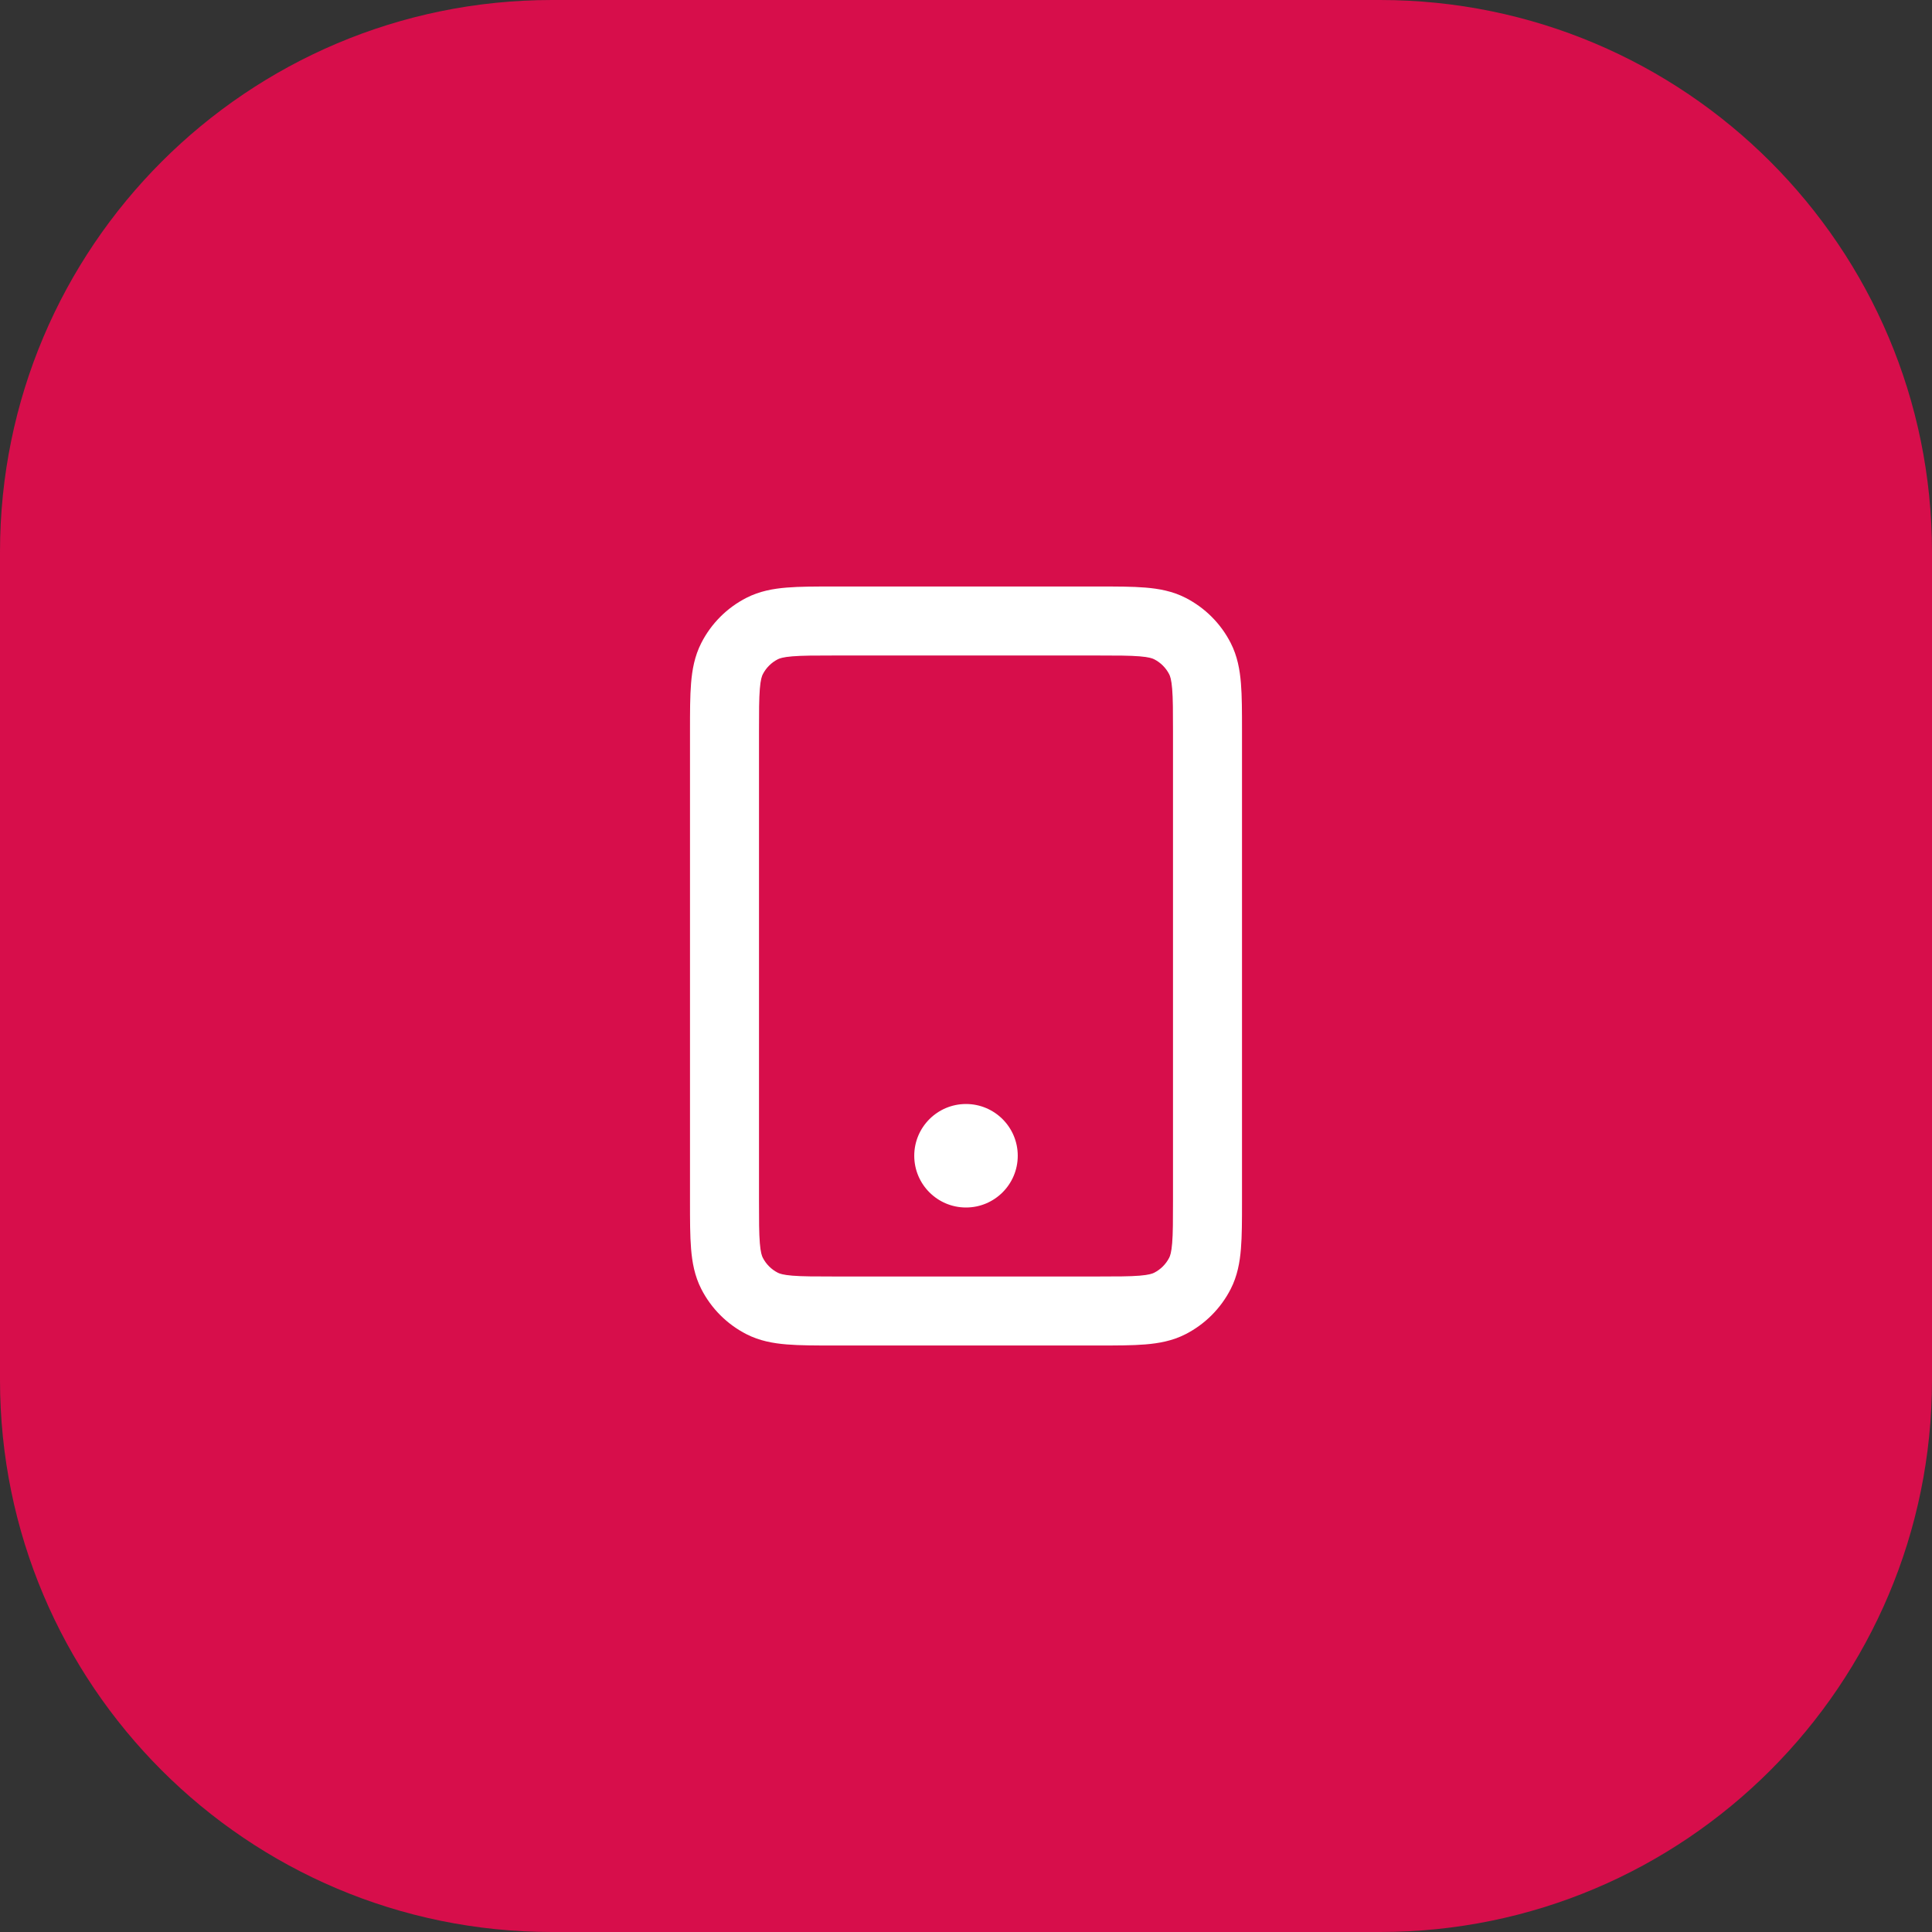
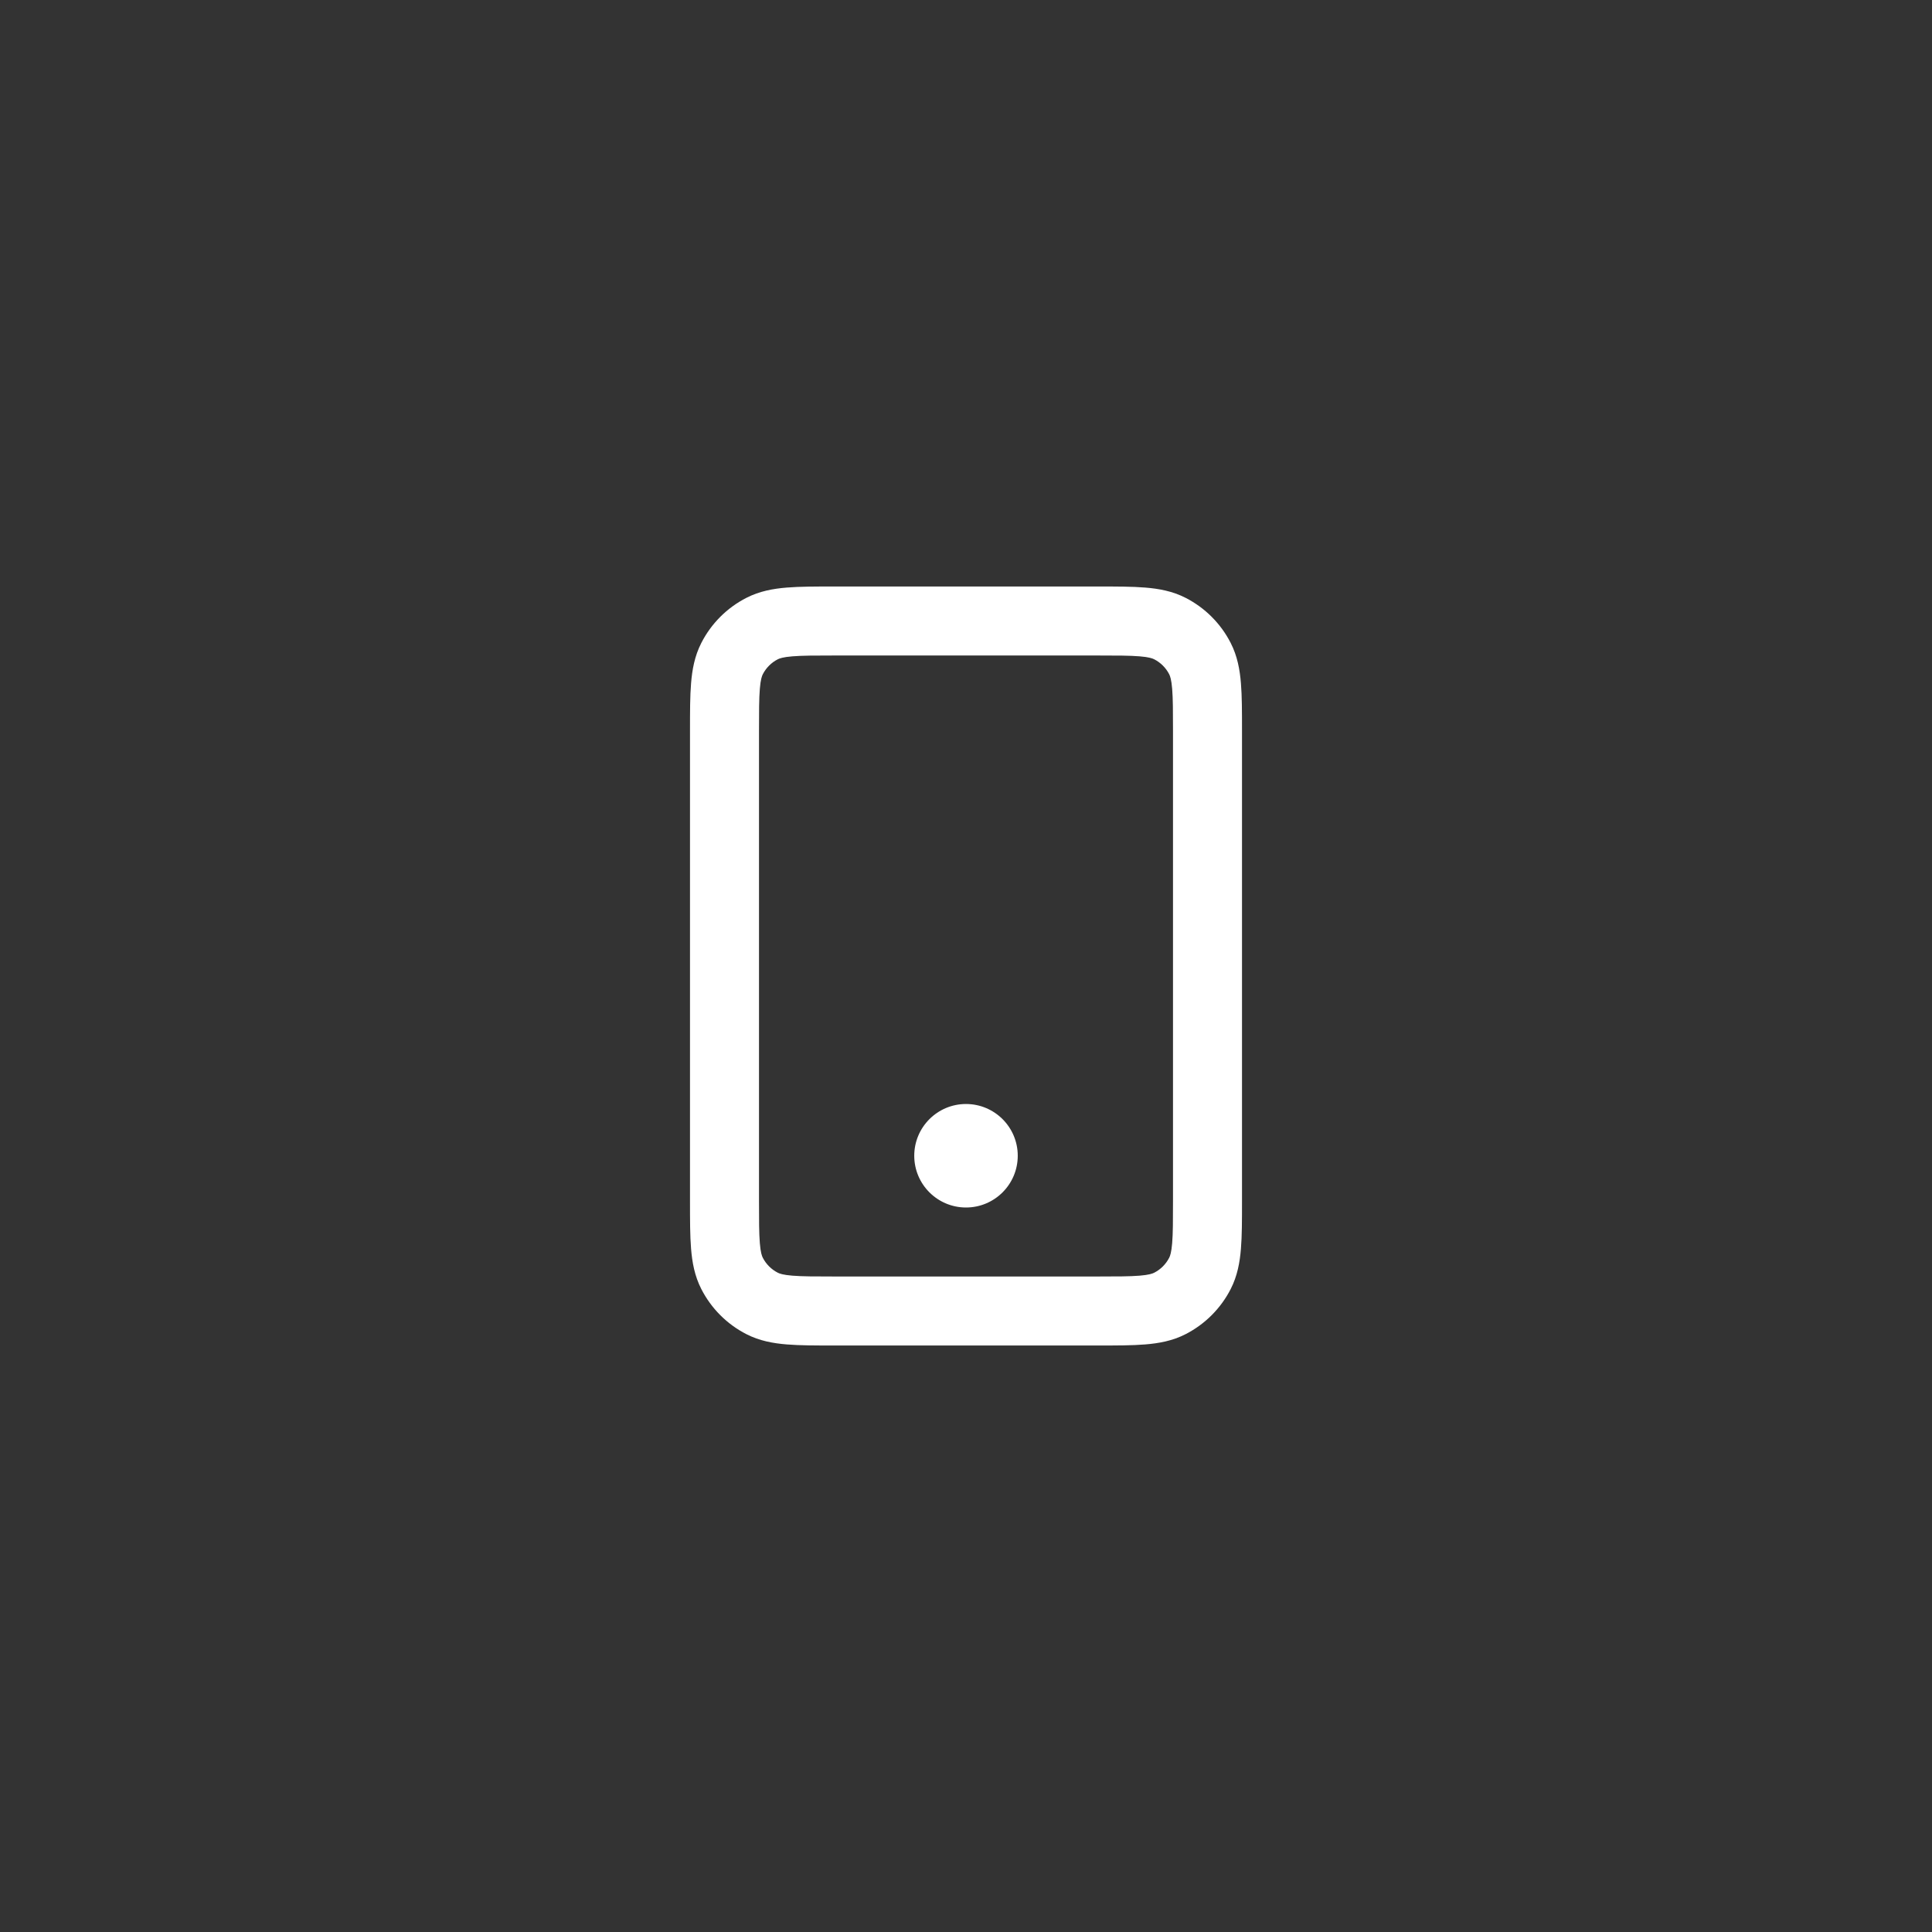
<svg xmlns="http://www.w3.org/2000/svg" width="56" height="56" viewBox="0 0 56 56" fill="none">
  <rect x="0" y="0" width="56" height="56" fill="#333333" stroke="none" />
-   <path d="M0 16C0 7.163 7.163 0 16 0H40C48.837 0 56 7.163 56 16V40C56 48.837 48.837 56 40 56H16C7.163 56 0 48.837 0 40V16Z" fill="#D70E4B" />
  <path fill-rule="evenodd" clip-rule="evenodd" d="M24.162 17H31.838C32.366 17 32.821 17 33.195 17.031C33.59 17.063 33.984 17.134 34.362 17.327C34.926 17.615 35.385 18.073 35.673 18.638C35.866 19.016 35.937 19.41 35.969 19.805C36 20.18 36 20.634 36 21.162V34.839C36 35.366 36 35.821 35.969 36.195C35.937 36.59 35.866 36.984 35.673 37.362C35.385 37.926 34.926 38.385 34.362 38.673C33.984 38.866 33.59 38.937 33.195 38.969C32.821 39 32.366 39 31.839 39H24.161C23.634 39 23.18 39 22.805 38.969C22.41 38.937 22.016 38.866 21.638 38.673C21.073 38.385 20.615 37.926 20.327 37.362C20.134 36.984 20.063 36.59 20.031 36.195C20 35.821 20 35.366 20 34.839V21.162C20 20.634 20 20.18 20.031 19.805C20.063 19.41 20.134 19.016 20.327 18.638C20.615 18.073 21.073 17.615 21.638 17.327C22.016 17.134 22.41 17.063 22.805 17.031C23.18 17 23.634 17 24.162 17ZM22.968 19.024C22.696 19.046 22.596 19.084 22.546 19.109C22.358 19.205 22.205 19.358 22.109 19.546C22.084 19.596 22.046 19.696 22.024 19.968C22.001 20.251 22 20.623 22 21.2V34.8C22 35.377 22.001 35.749 22.024 36.032C22.046 36.304 22.084 36.405 22.109 36.454C22.205 36.642 22.358 36.795 22.546 36.891C22.596 36.916 22.696 36.954 22.968 36.976C23.251 36.999 23.623 37 24.2 37H31.8C32.377 37 32.749 36.999 33.032 36.976C33.304 36.954 33.404 36.916 33.454 36.891C33.642 36.795 33.795 36.642 33.891 36.454C33.916 36.404 33.954 36.304 33.976 36.032C33.999 35.749 34 35.377 34 34.8V21.2C34 20.623 33.999 20.251 33.976 19.968C33.954 19.696 33.916 19.596 33.891 19.546C33.795 19.358 33.642 19.205 33.454 19.109C33.404 19.084 33.304 19.046 33.032 19.024C32.749 19.001 32.377 19 31.8 19H24.2C23.623 19 23.251 19.001 22.968 19.024ZM26.5 33.5C26.5 32.672 27.172 32 28 32C28.828 32 29.5 32.672 29.5 33.5C29.5 34.328 28.828 35 28 35C27.172 35 26.5 34.328 26.5 33.5Z" fill="white" />
</svg>